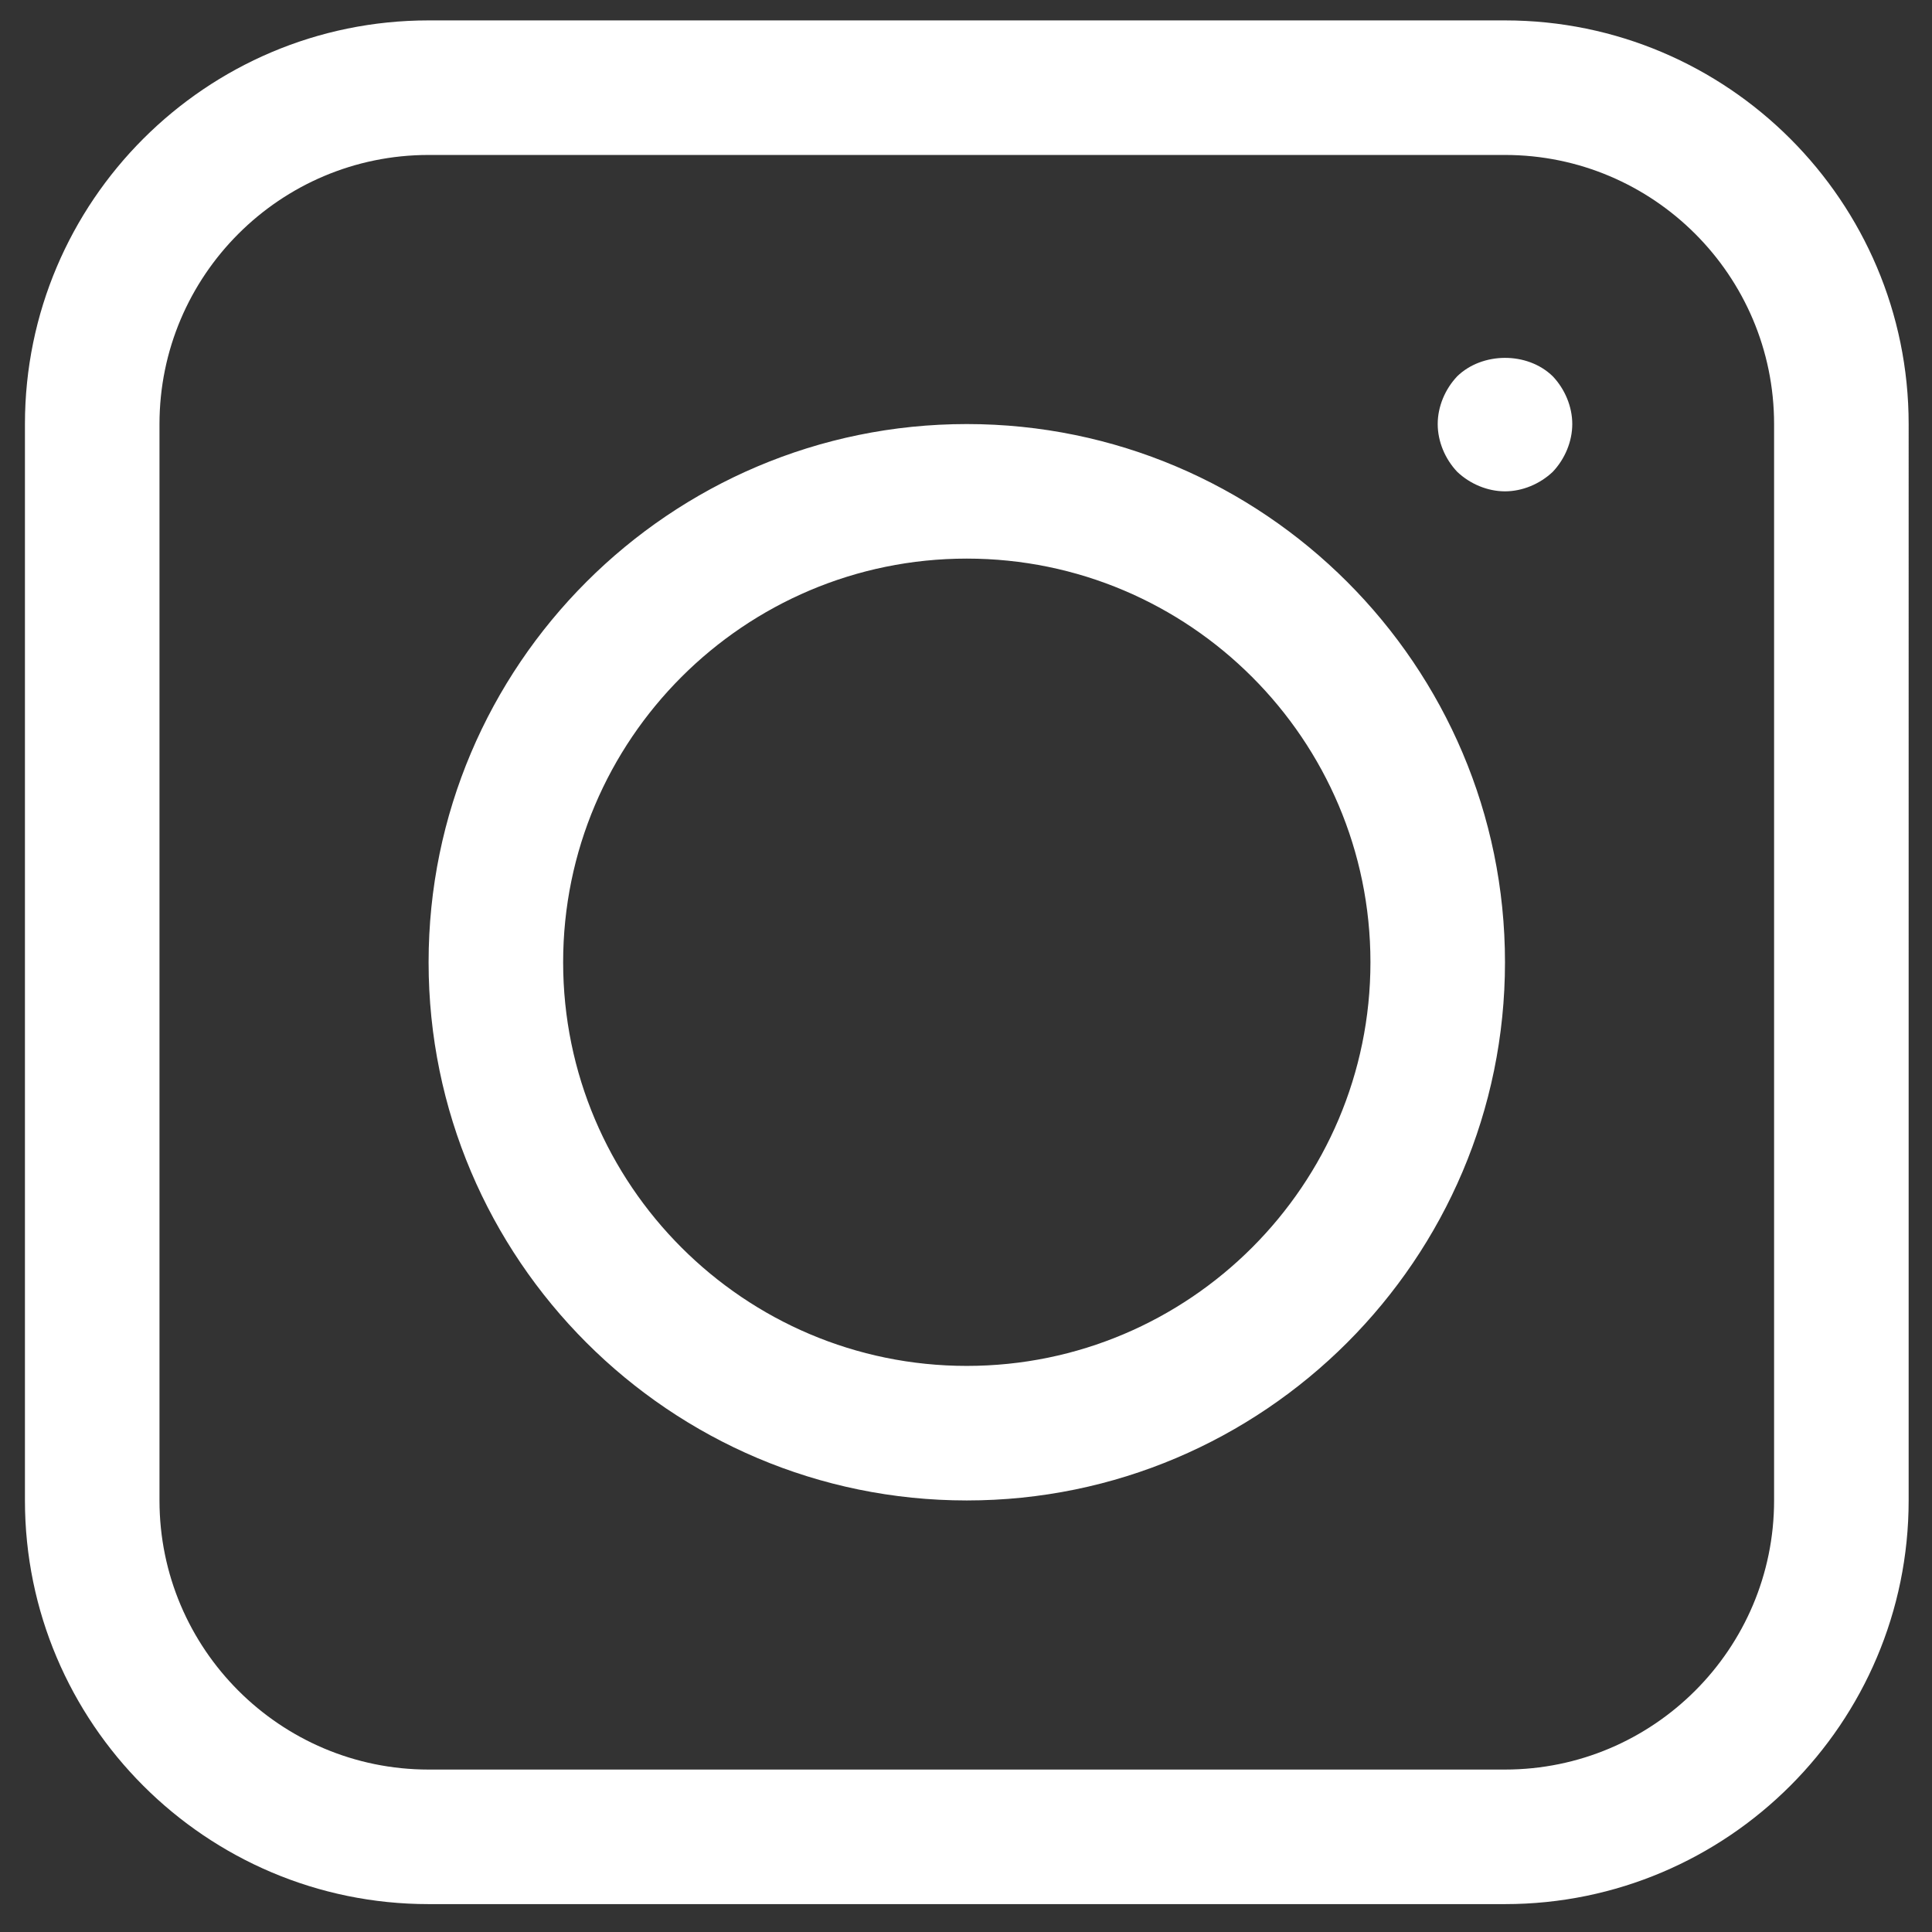
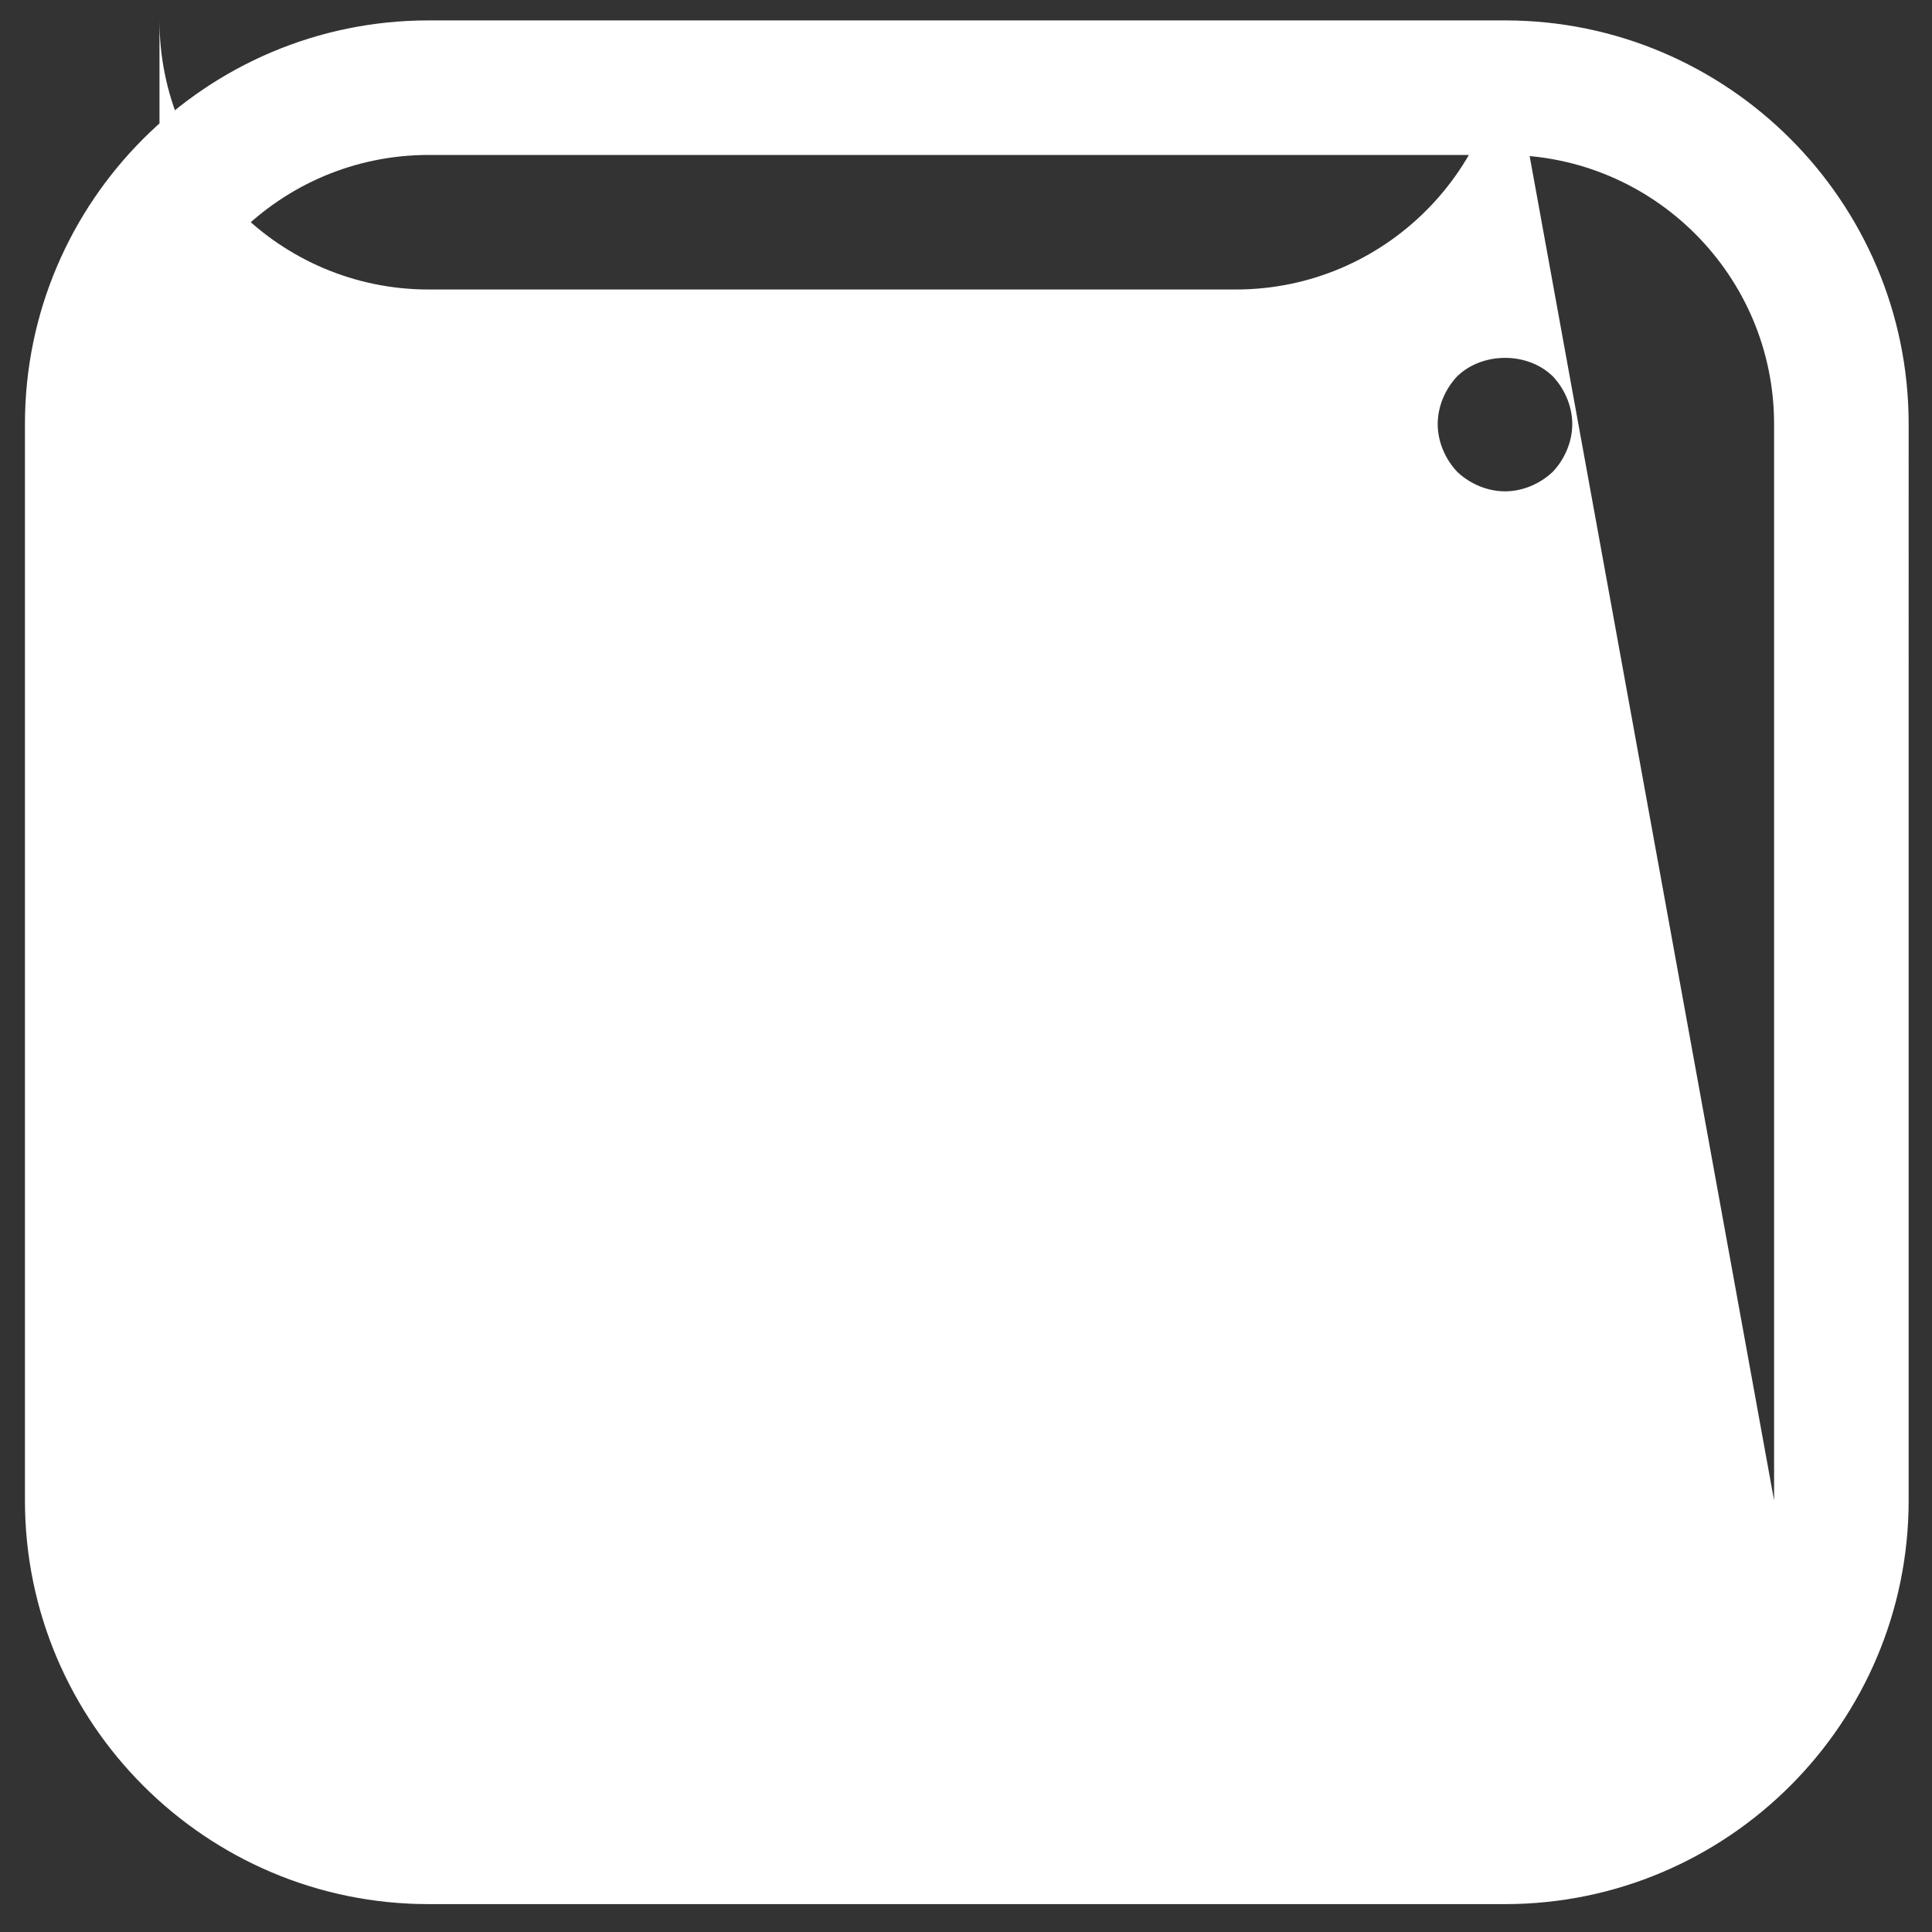
<svg xmlns="http://www.w3.org/2000/svg" id="Layer_1" version="1.1" viewBox="0 0 200 200">
  <rect x="0" y="0" width="200" height="200" fill="#333333" stroke="none" />
-   <path d="M155.796,2.112H44.367C21.324,2.112,2.582,20.855,2.582,43.898v111.429c0,23.043,18.743,41.786,41.786,41.786h111.429c23.043,0,41.786-18.743,41.786-41.786V43.898c0-23.043-18.743-41.786-41.786-41.786ZM183.653,155.327c0,15.365-12.492,27.857-27.857,27.857H44.367c-15.365,0-27.857-12.492-27.857-27.857V43.898c0-15.365,12.492-27.857,27.857-27.857h111.429c15.365,0,27.857,12.492,27.857,27.857v111.429ZM100.082,43.898c-30.721,0-55.714,24.993-55.714,55.714s24.993,55.714,55.714,55.714,55.714-24.993,55.714-55.714-24.993-55.714-55.714-55.714ZM100.082,141.398c-23.043,0-41.786-18.743-41.786-41.786s18.743-41.786,41.786-41.786,41.786,18.743,41.786,41.786-18.743,41.786-41.786,41.786ZM160.741,38.953c1.254,1.323,2.02,3.134,2.02,4.945s-.766,3.621-2.02,4.945c-1.323,1.254-3.134,2.02-4.945,2.02s-3.621-.766-4.945-2.02c-1.254-1.323-2.02-3.134-2.02-4.945s.766-3.621,2.02-4.945c2.577-2.507,7.243-2.577,9.889,0h0Z" style="fill: #fff;" />
+   <path d="M155.796,2.112H44.367C21.324,2.112,2.582,20.855,2.582,43.898v111.429c0,23.043,18.743,41.786,41.786,41.786h111.429c23.043,0,41.786-18.743,41.786-41.786V43.898c0-23.043-18.743-41.786-41.786-41.786Zc0,15.365-12.492,27.857-27.857,27.857H44.367c-15.365,0-27.857-12.492-27.857-27.857V43.898c0-15.365,12.492-27.857,27.857-27.857h111.429c15.365,0,27.857,12.492,27.857,27.857v111.429ZM100.082,43.898c-30.721,0-55.714,24.993-55.714,55.714s24.993,55.714,55.714,55.714,55.714-24.993,55.714-55.714-24.993-55.714-55.714-55.714ZM100.082,141.398c-23.043,0-41.786-18.743-41.786-41.786s18.743-41.786,41.786-41.786,41.786,18.743,41.786,41.786-18.743,41.786-41.786,41.786ZM160.741,38.953c1.254,1.323,2.02,3.134,2.02,4.945s-.766,3.621-2.02,4.945c-1.323,1.254-3.134,2.02-4.945,2.02s-3.621-.766-4.945-2.02c-1.254-1.323-2.02-3.134-2.02-4.945s.766-3.621,2.02-4.945c2.577-2.507,7.243-2.577,9.889,0h0Z" style="fill: #fff;" />
</svg>